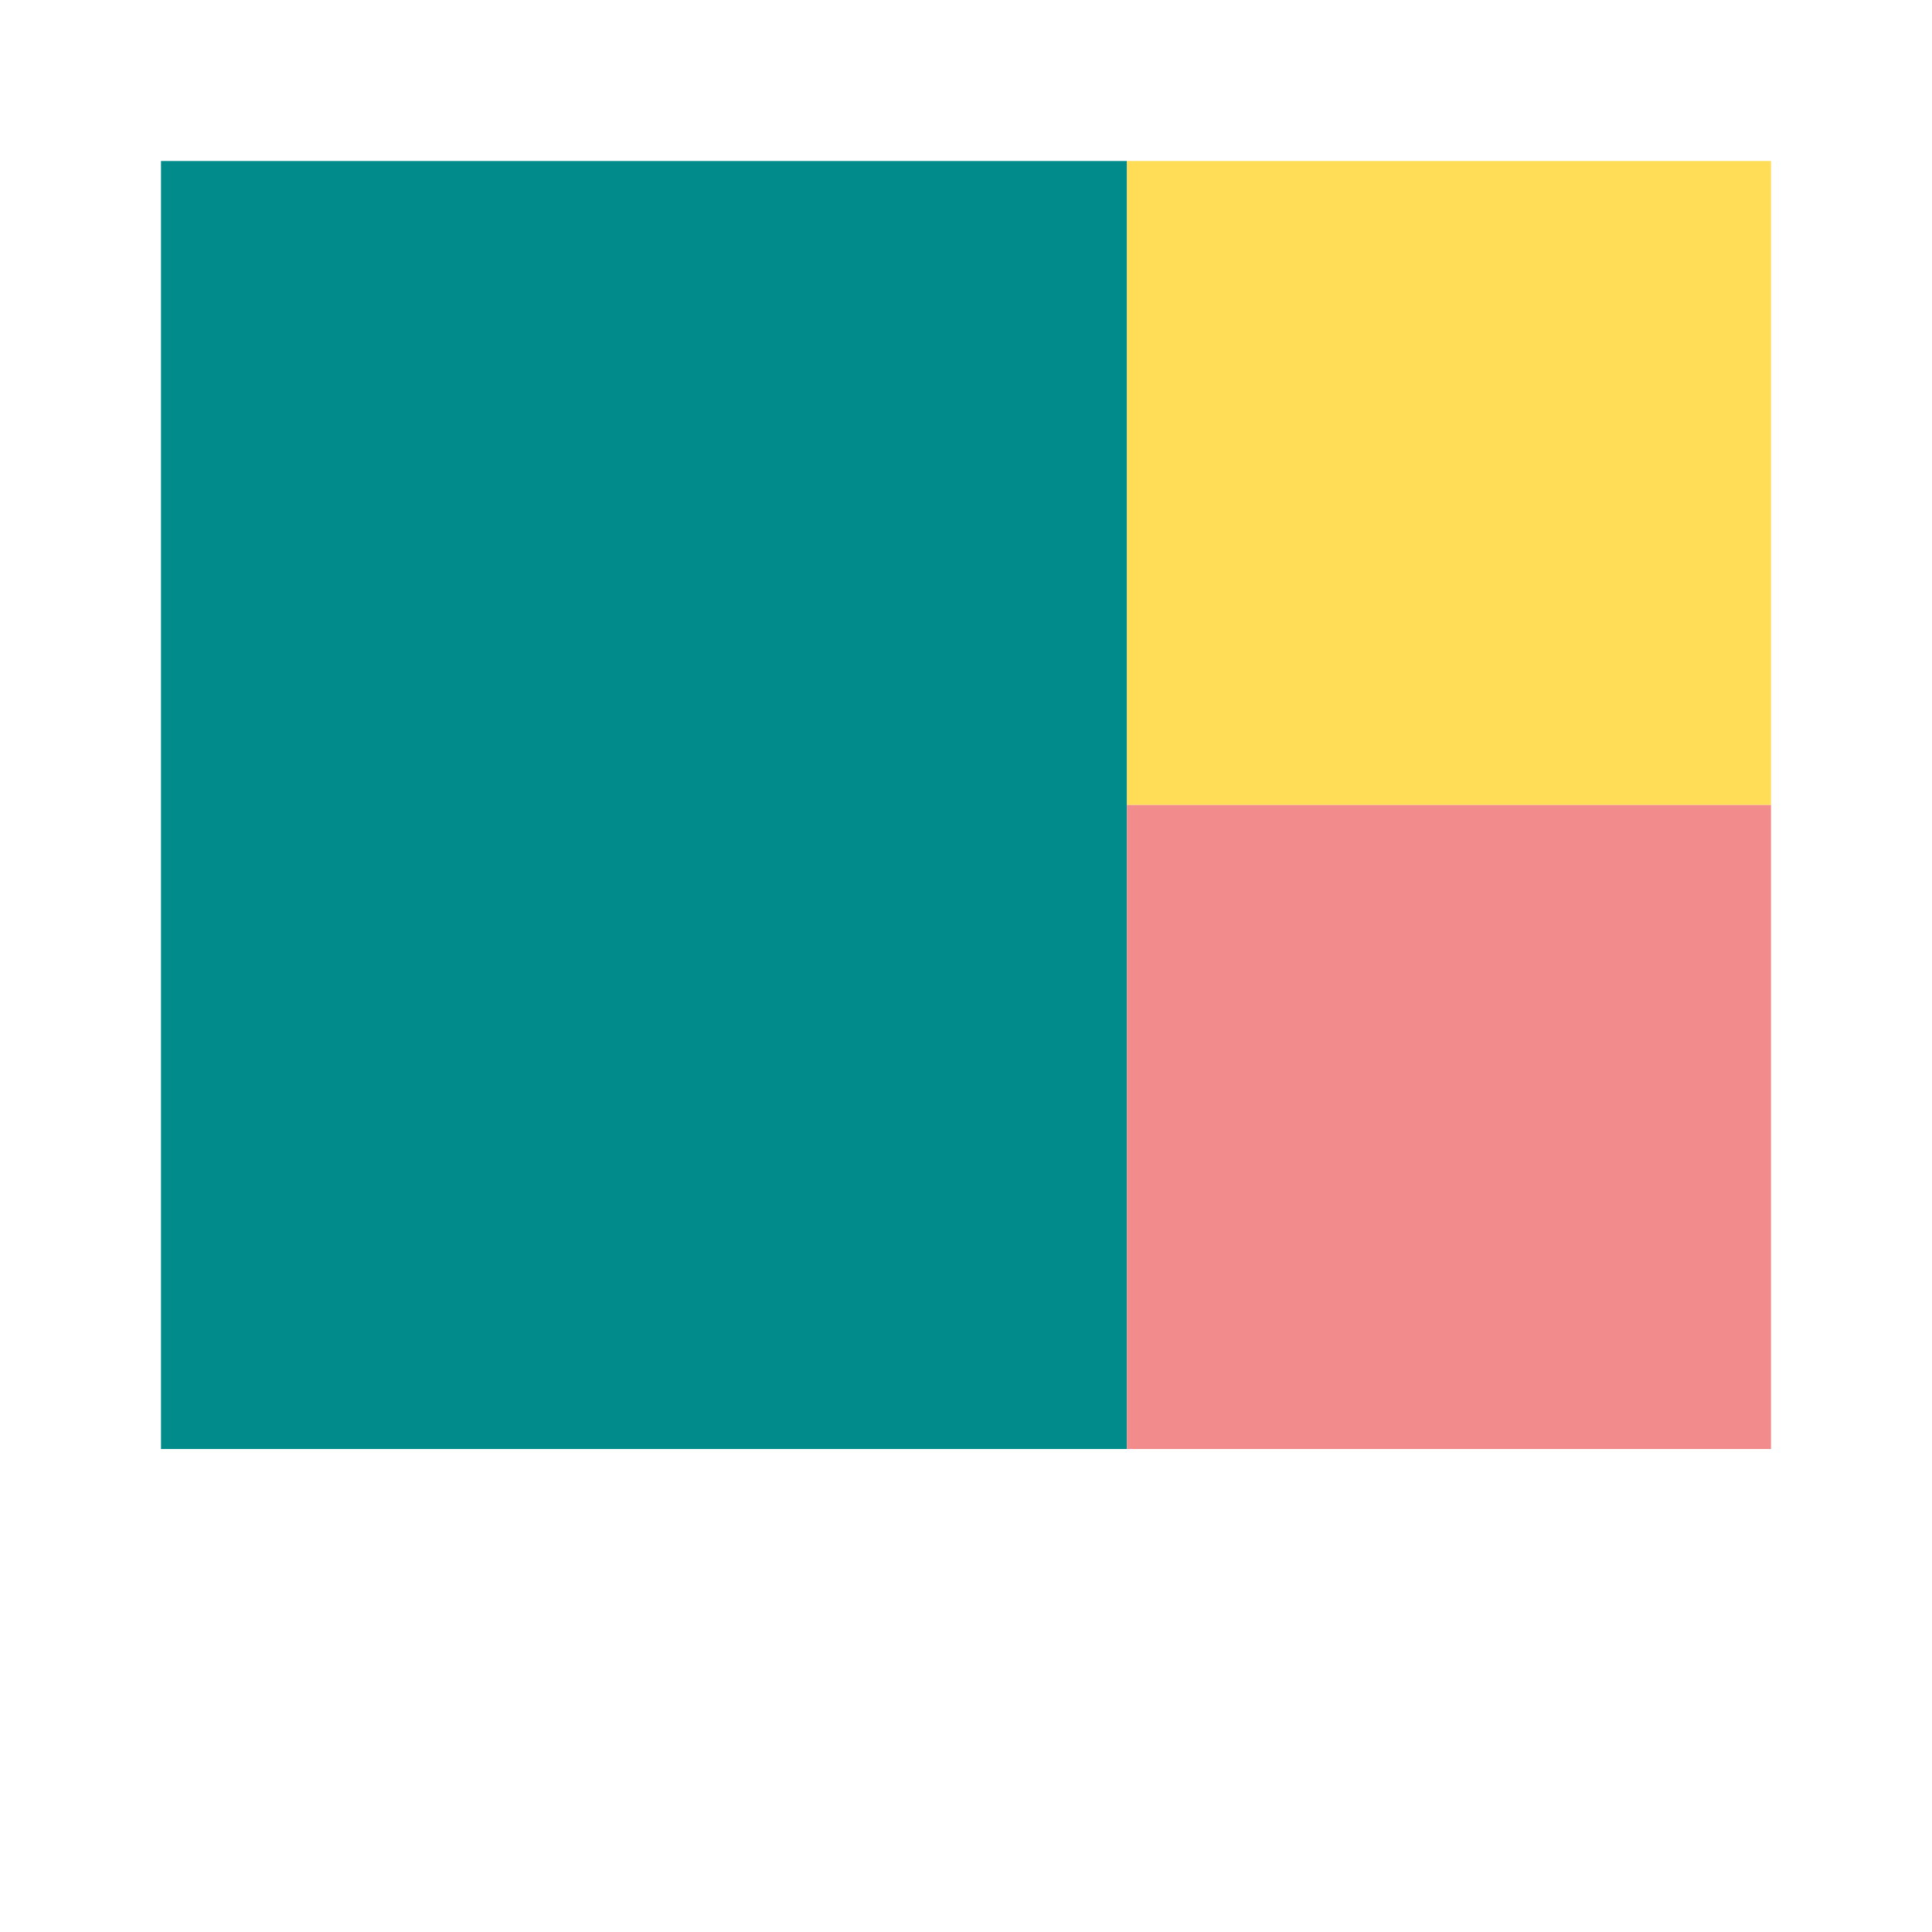
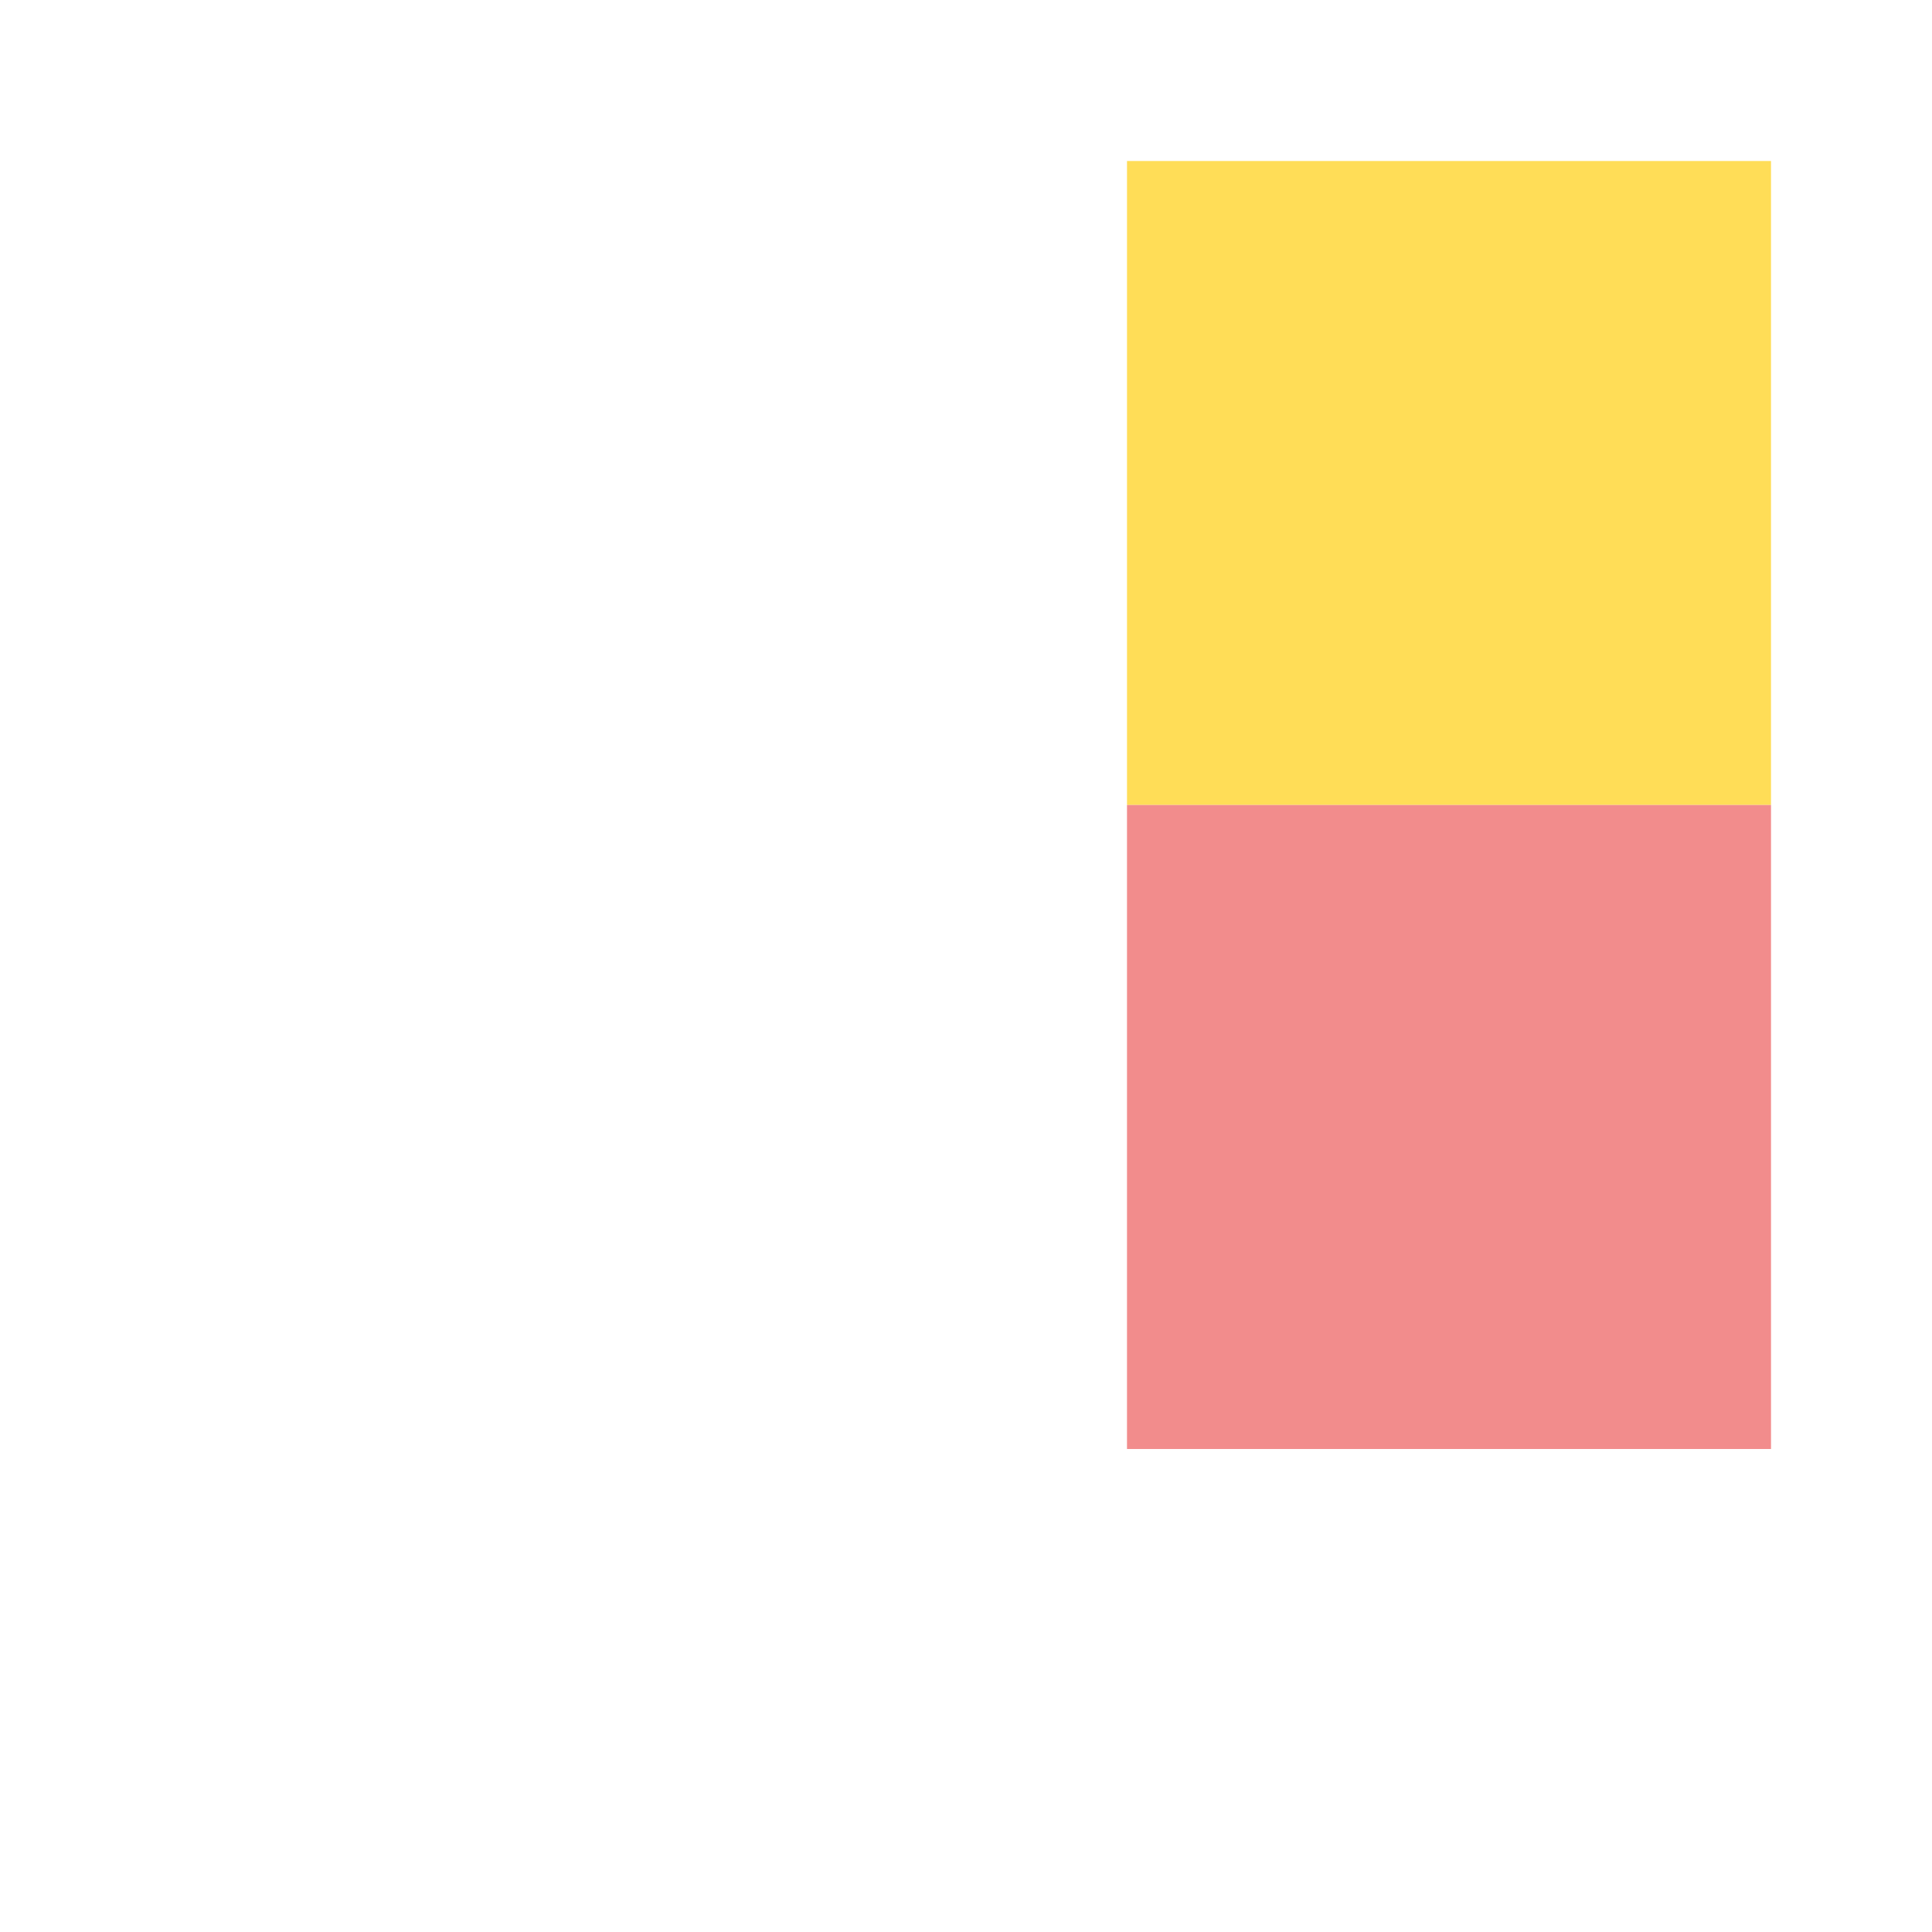
<svg xmlns="http://www.w3.org/2000/svg" viewBox="0 0 60 60">
-   <rect x="5" y="5" width="30" height="40" fill="#018B8B" />
  <rect x="35" y="5" width="20" height="20" fill="#FFDD57" />
  <rect x="35" y="25" width="20" height="20" fill="#F28C8C" />
</svg>